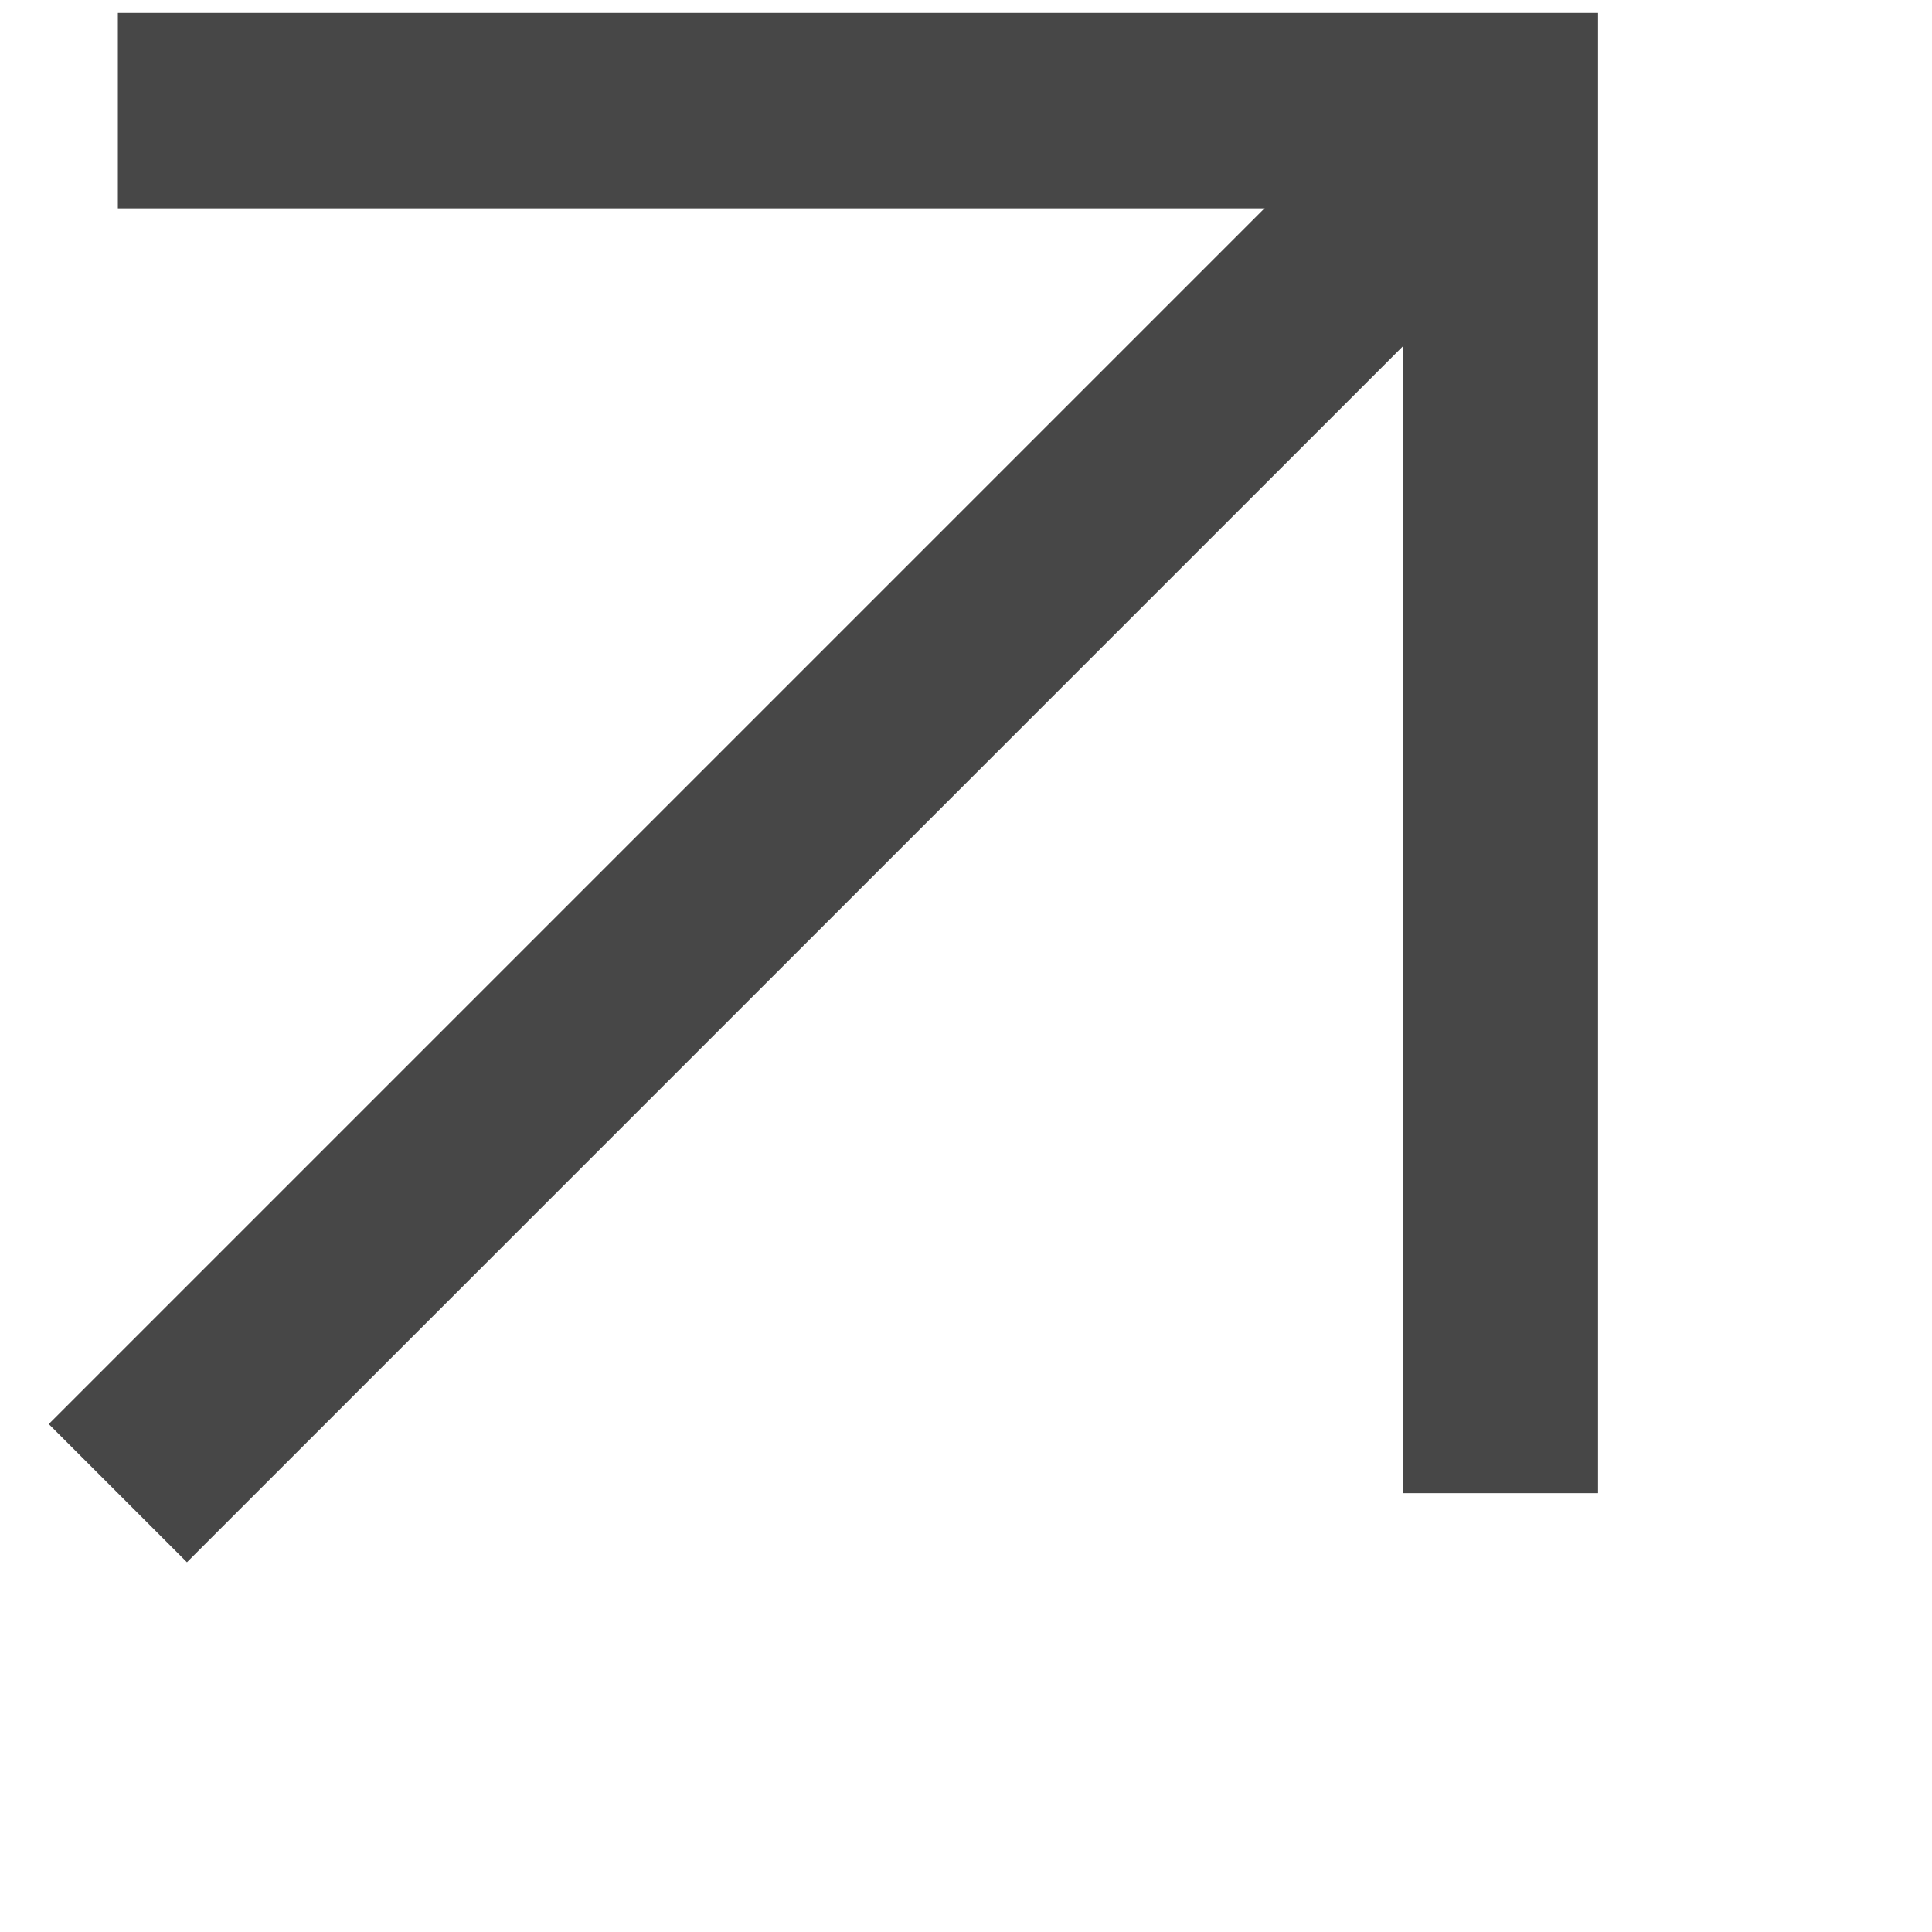
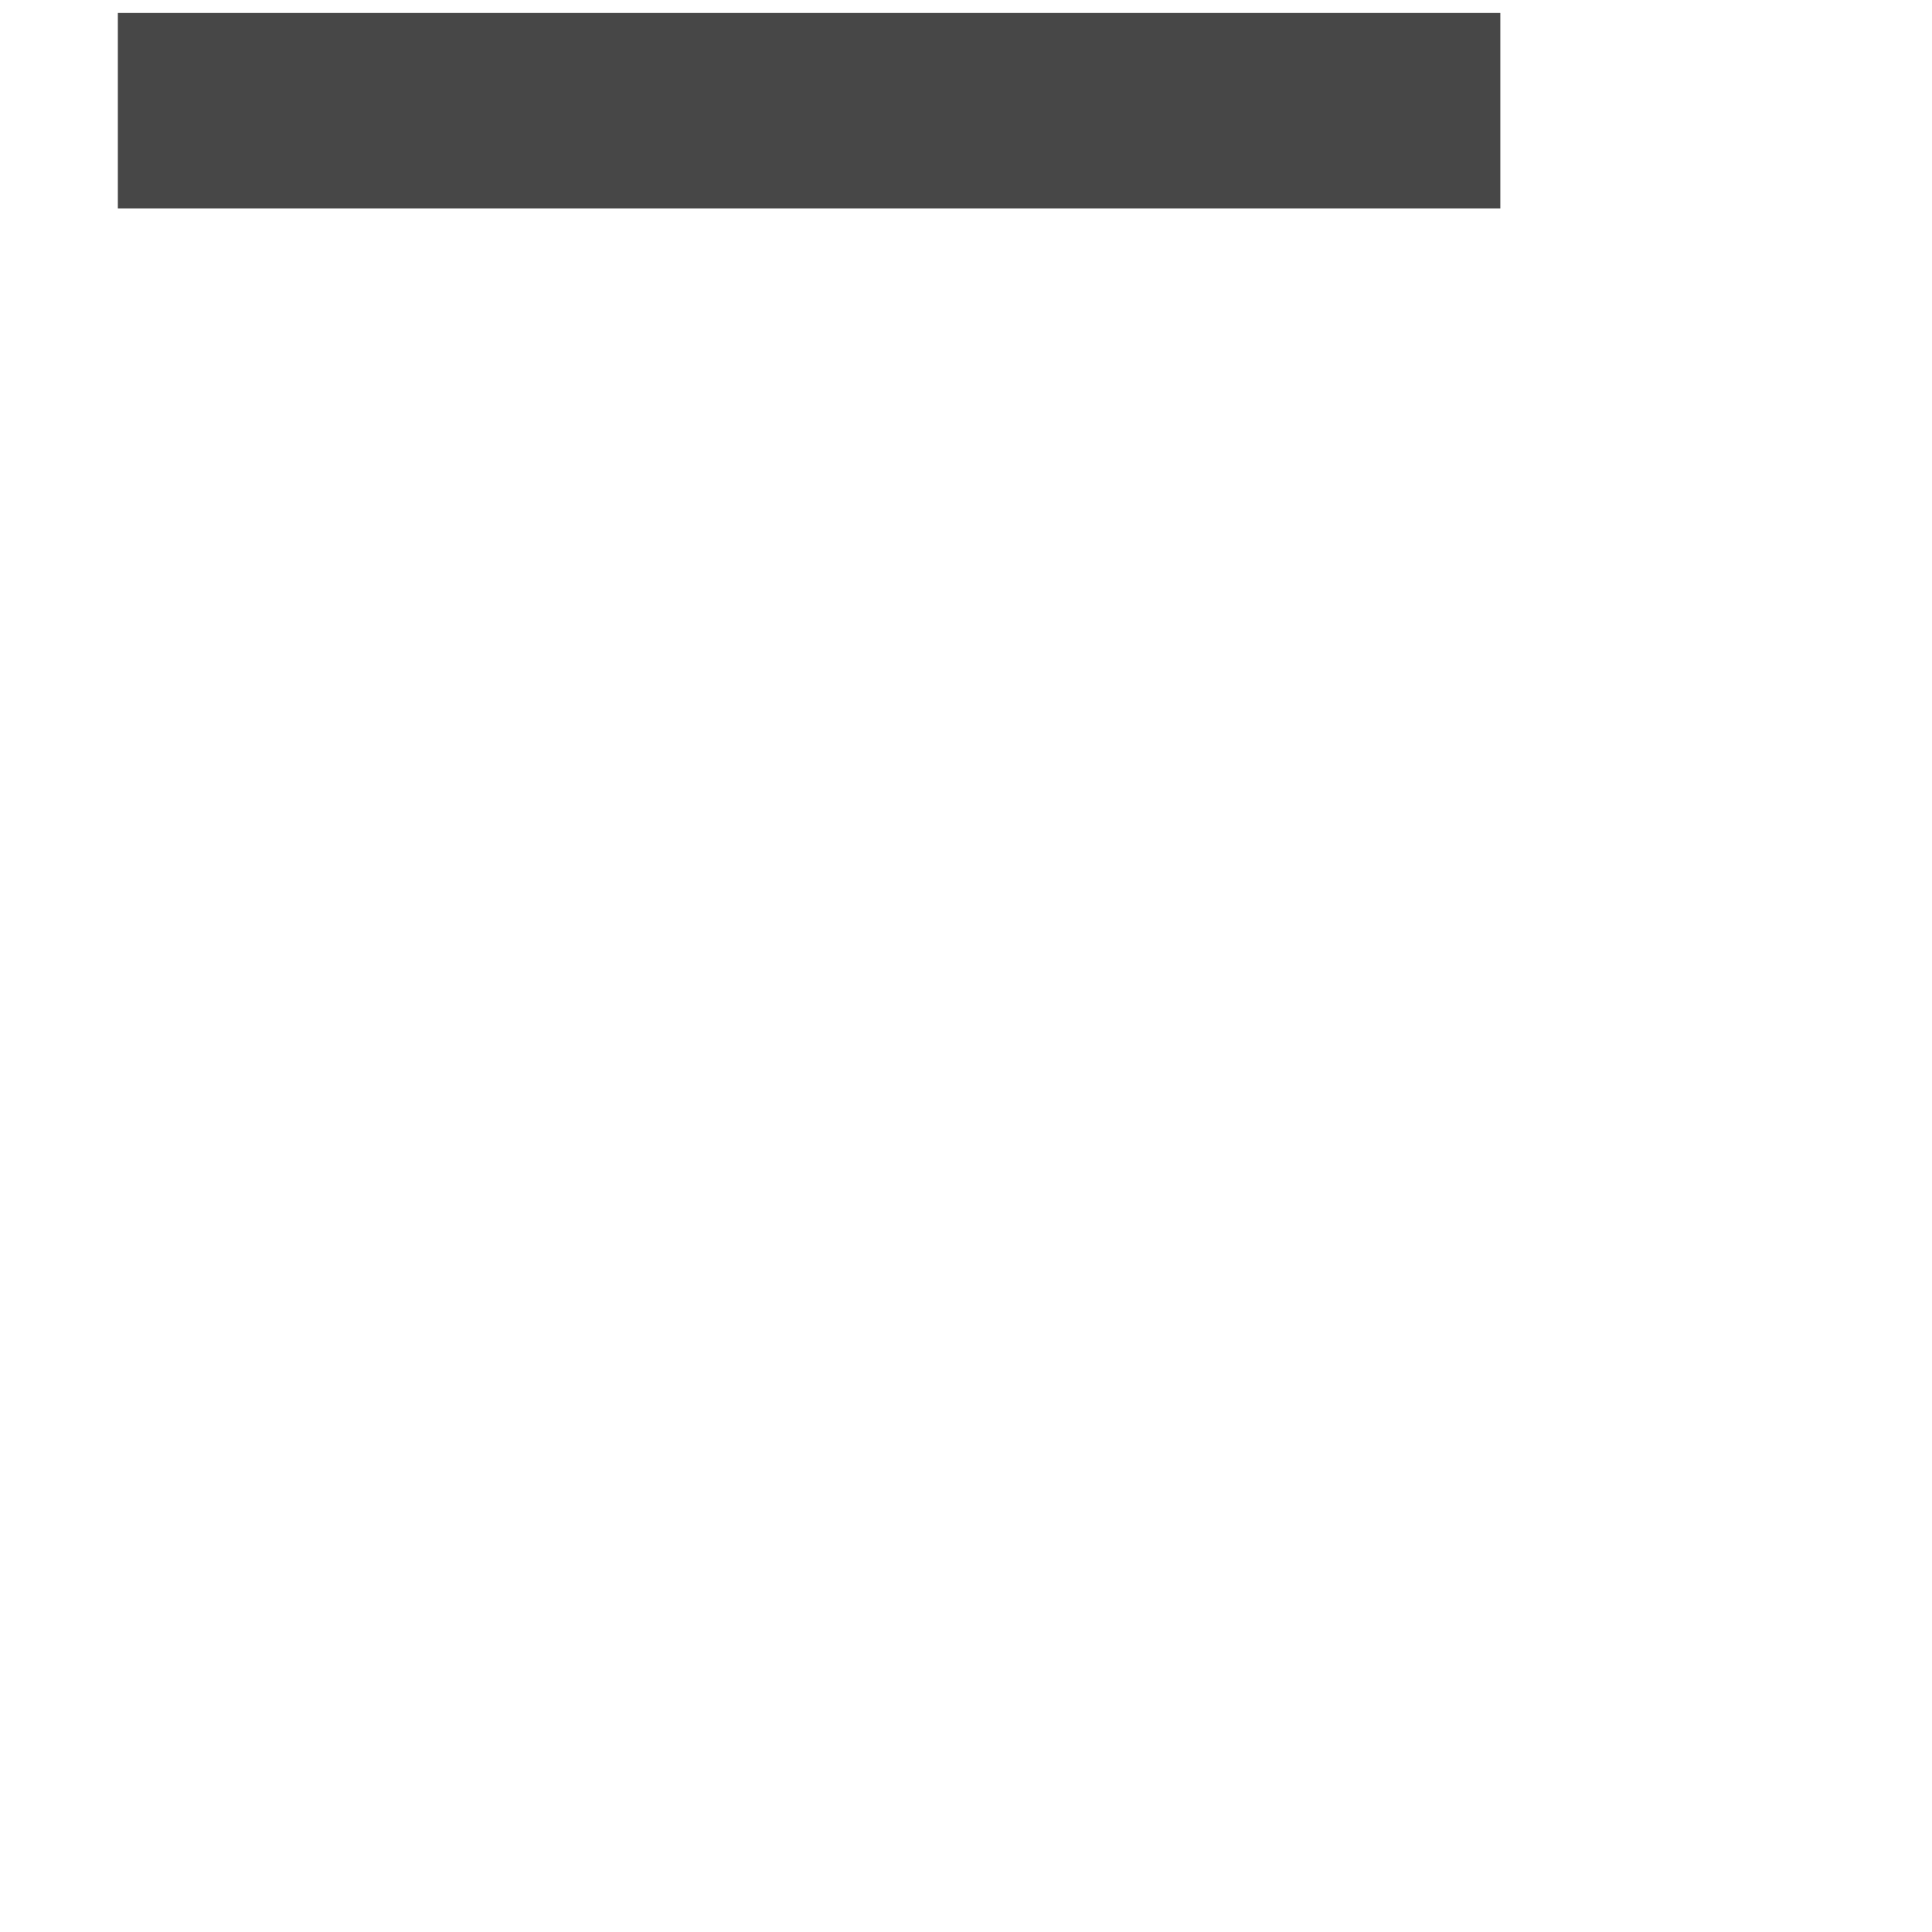
<svg xmlns="http://www.w3.org/2000/svg" fill="none" height="100%" overflow="visible" preserveAspectRatio="none" style="display: block;" viewBox="0 0 7 7" width="100%">
  <g id="Frame">
-     <path d="M0.427 0.401H5.436V5.41" id="Vector" stroke="#474747" stroke-width="0.708" />
-     <path d="M0.427 5.41L5.436 0.401" id="Vector_2" stroke="#474747" stroke-width="0.708" />
+     <path d="M0.427 0.401H5.436" id="Vector" stroke="#474747" stroke-width="0.708" />
  </g>
</svg>